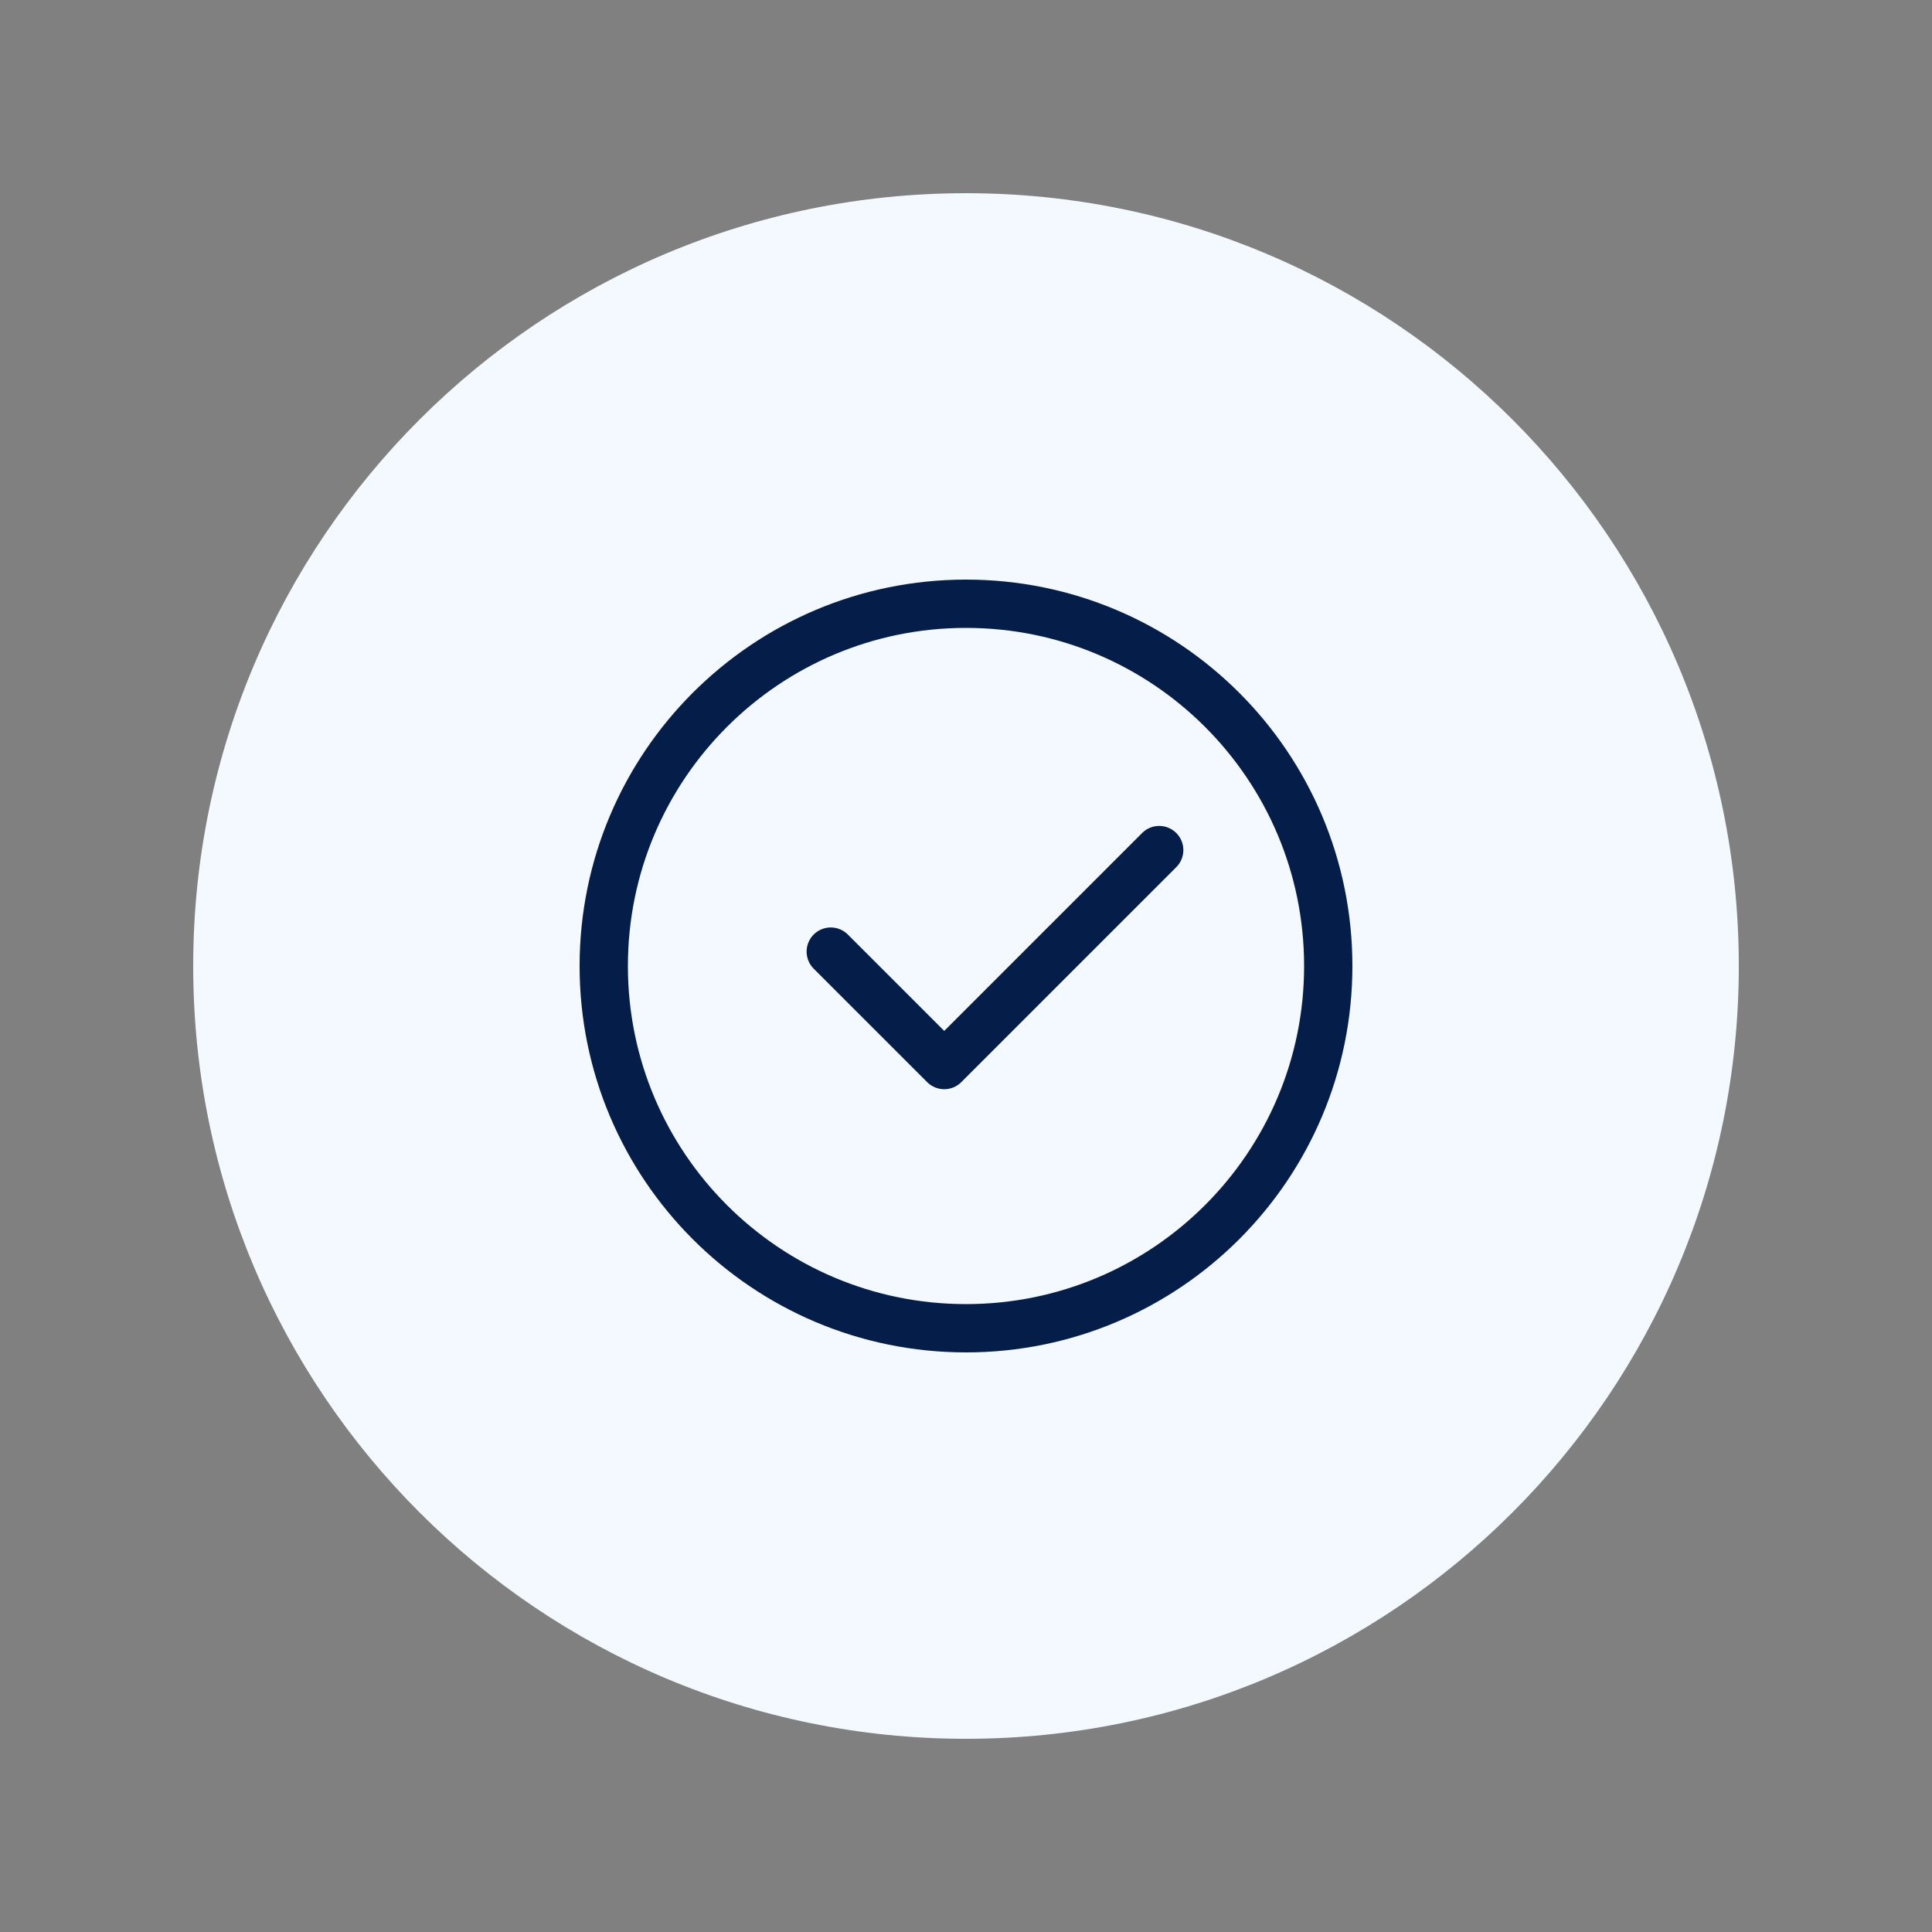
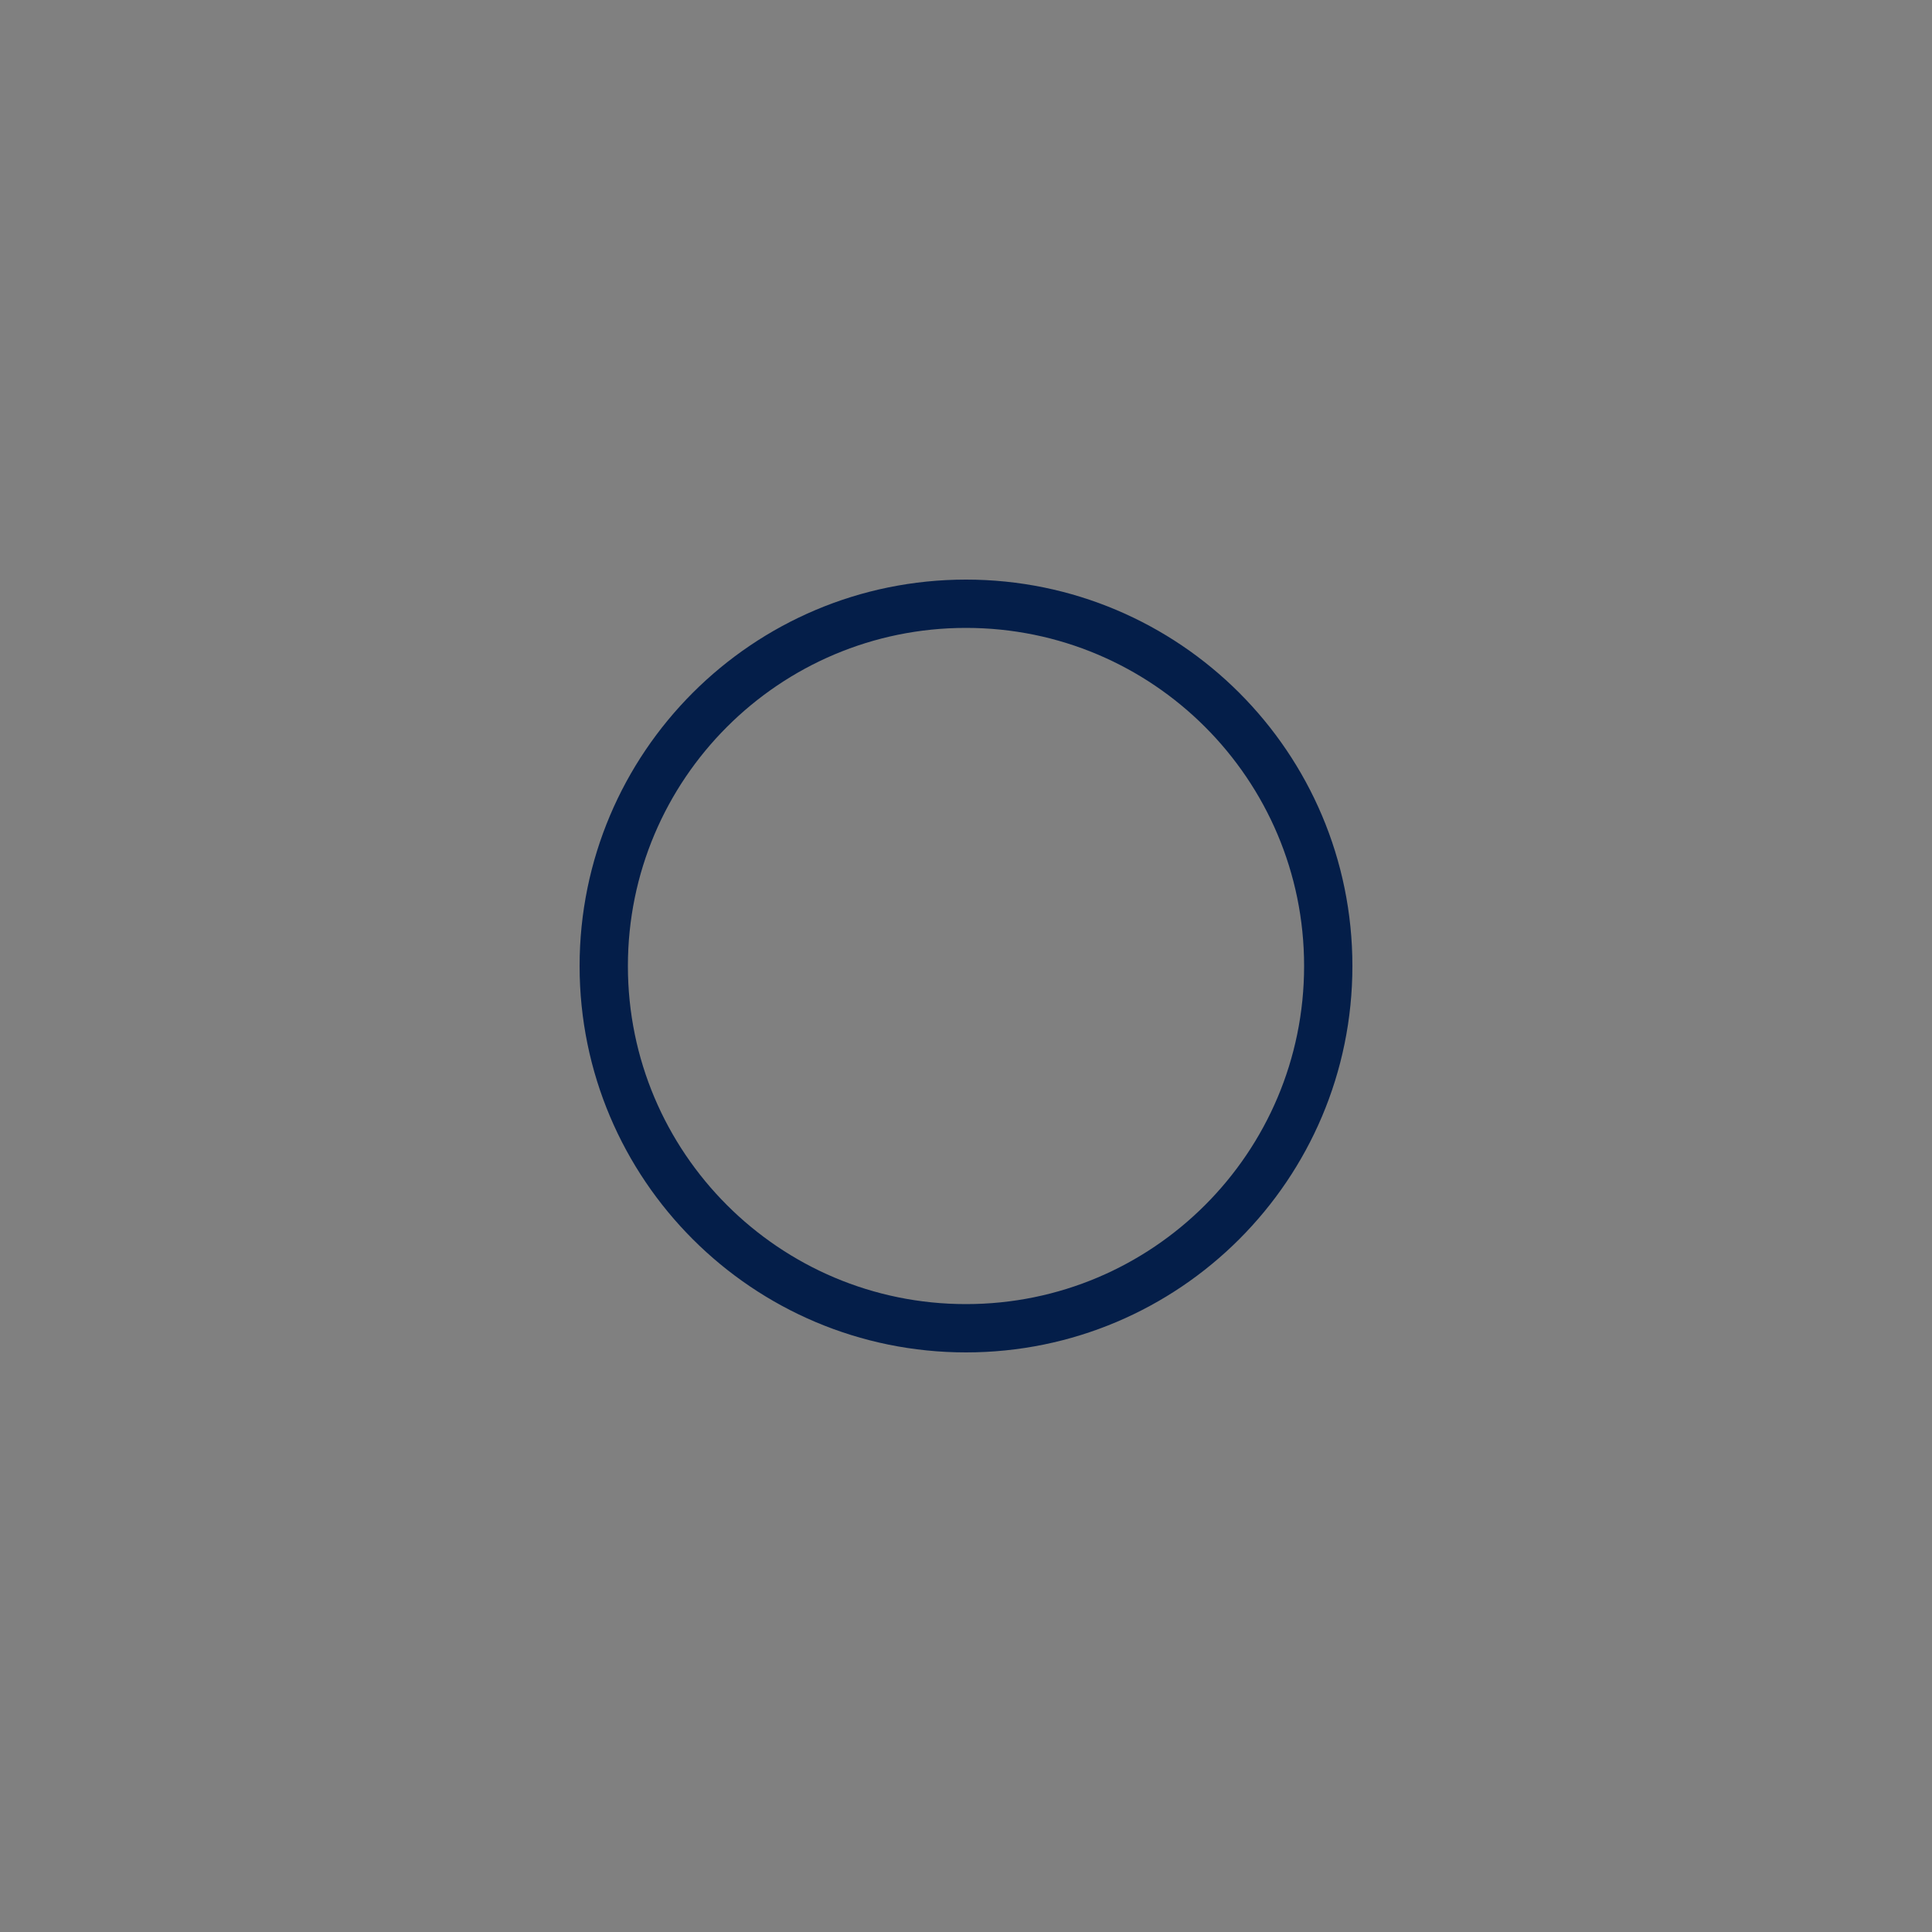
<svg xmlns="http://www.w3.org/2000/svg" width="100" height="100" viewBox="0 0 100 100" fill="none">
  <rect x="0" y="0" width="100" height="100" fill="#808080" stroke="none" />
-   <path d="M10 50C10 72.091 27.909 90 50 90C72.091 90 90 72.091 90 50C90 27.909 72.091 10 50 10C27.909 10 10 27.909 10 50Z" fill="#F3F9FF" />
  <g clip-path="url(#clip0_680_51)">
    <path d="M50 68.75C60.355 68.75 68.75 60.355 68.75 50C68.75 39.645 60.355 31.25 50 31.25C39.645 31.25 31.25 39.645 31.25 50C31.25 60.355 39.645 68.75 50 68.75Z" stroke="#041E49" stroke-width="2.5" stroke-linecap="round" stroke-linejoin="round" />
-     <path d="M60 44L48.873 55.127L43 49.255" stroke="#041E49" stroke-width="2.5" stroke-linecap="round" stroke-linejoin="round" />
  </g>
  <defs>
    <clipPath id="clip0_680_51">
      <rect width="40" height="40" fill="white" transform="translate(30 30)" />
    </clipPath>
  </defs>
</svg>